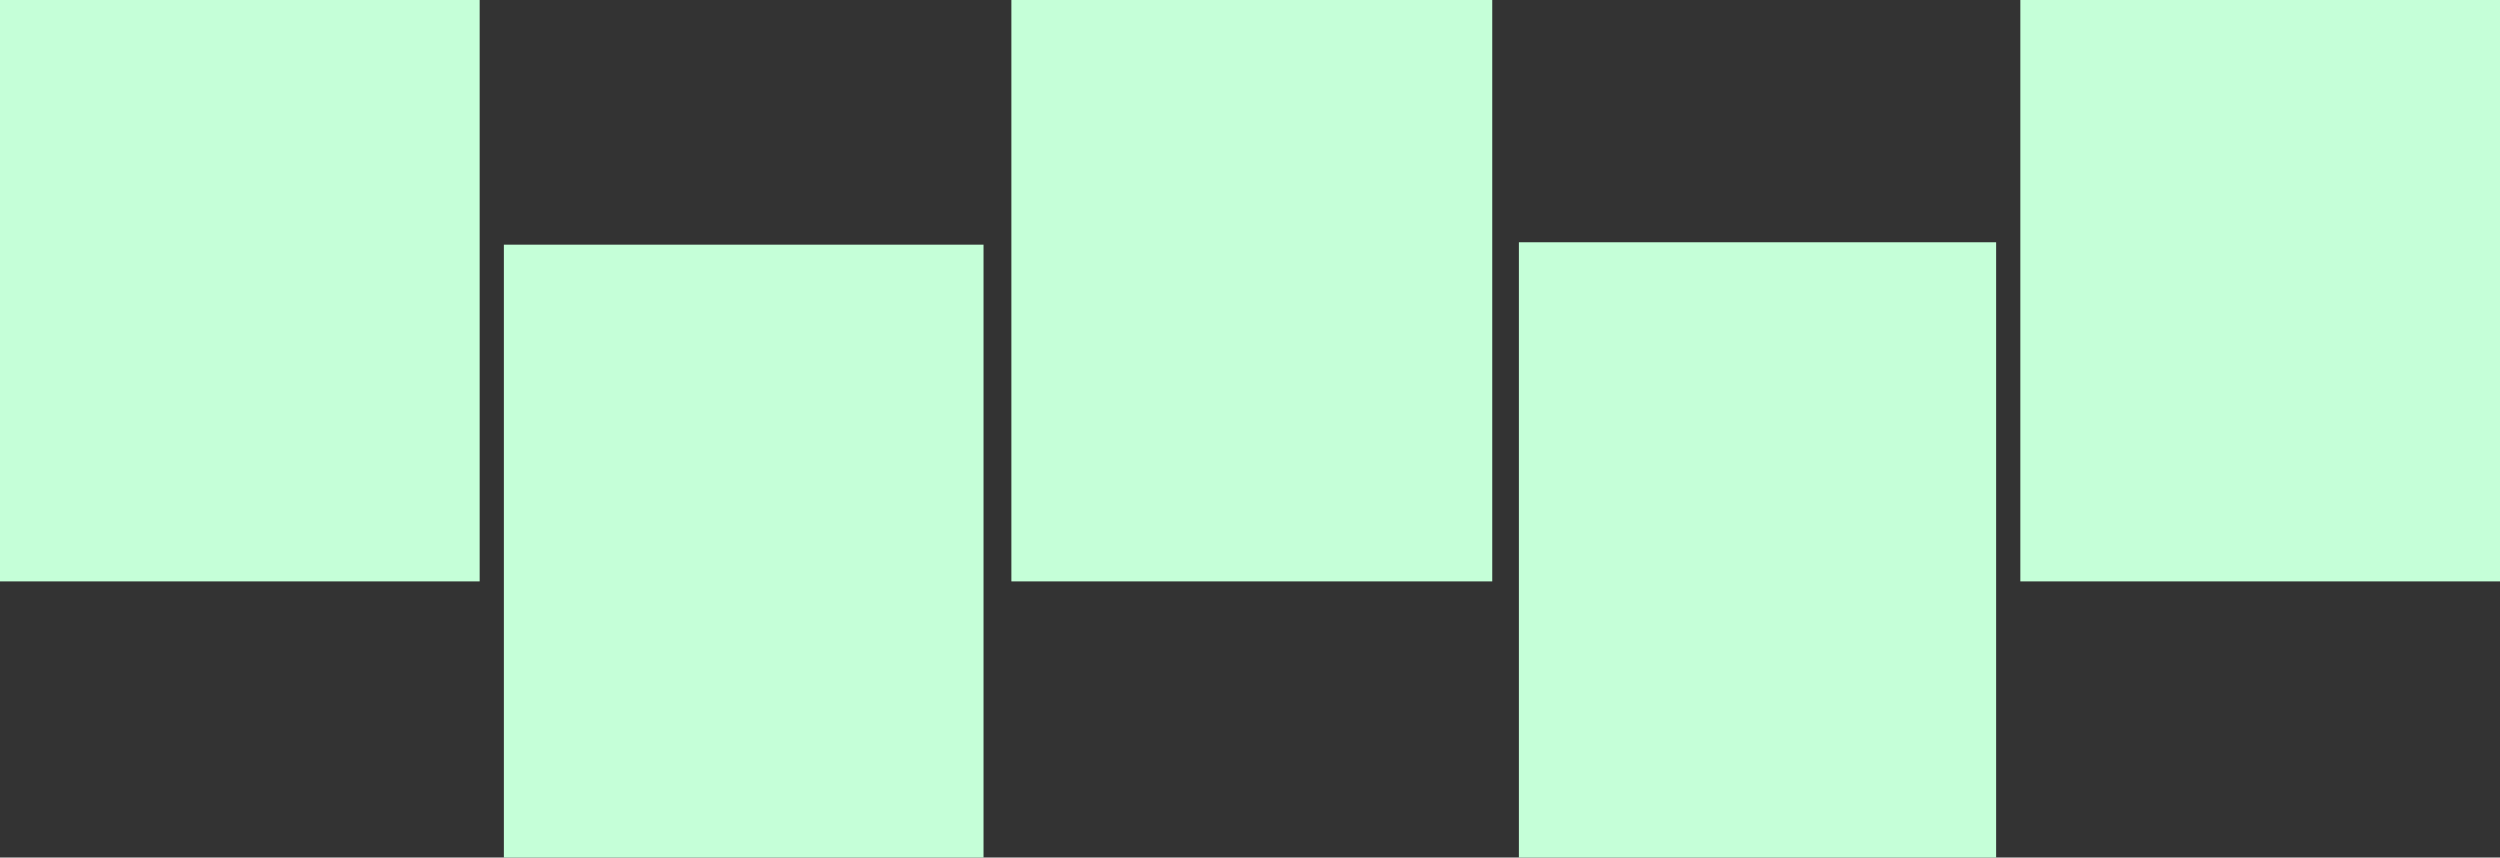
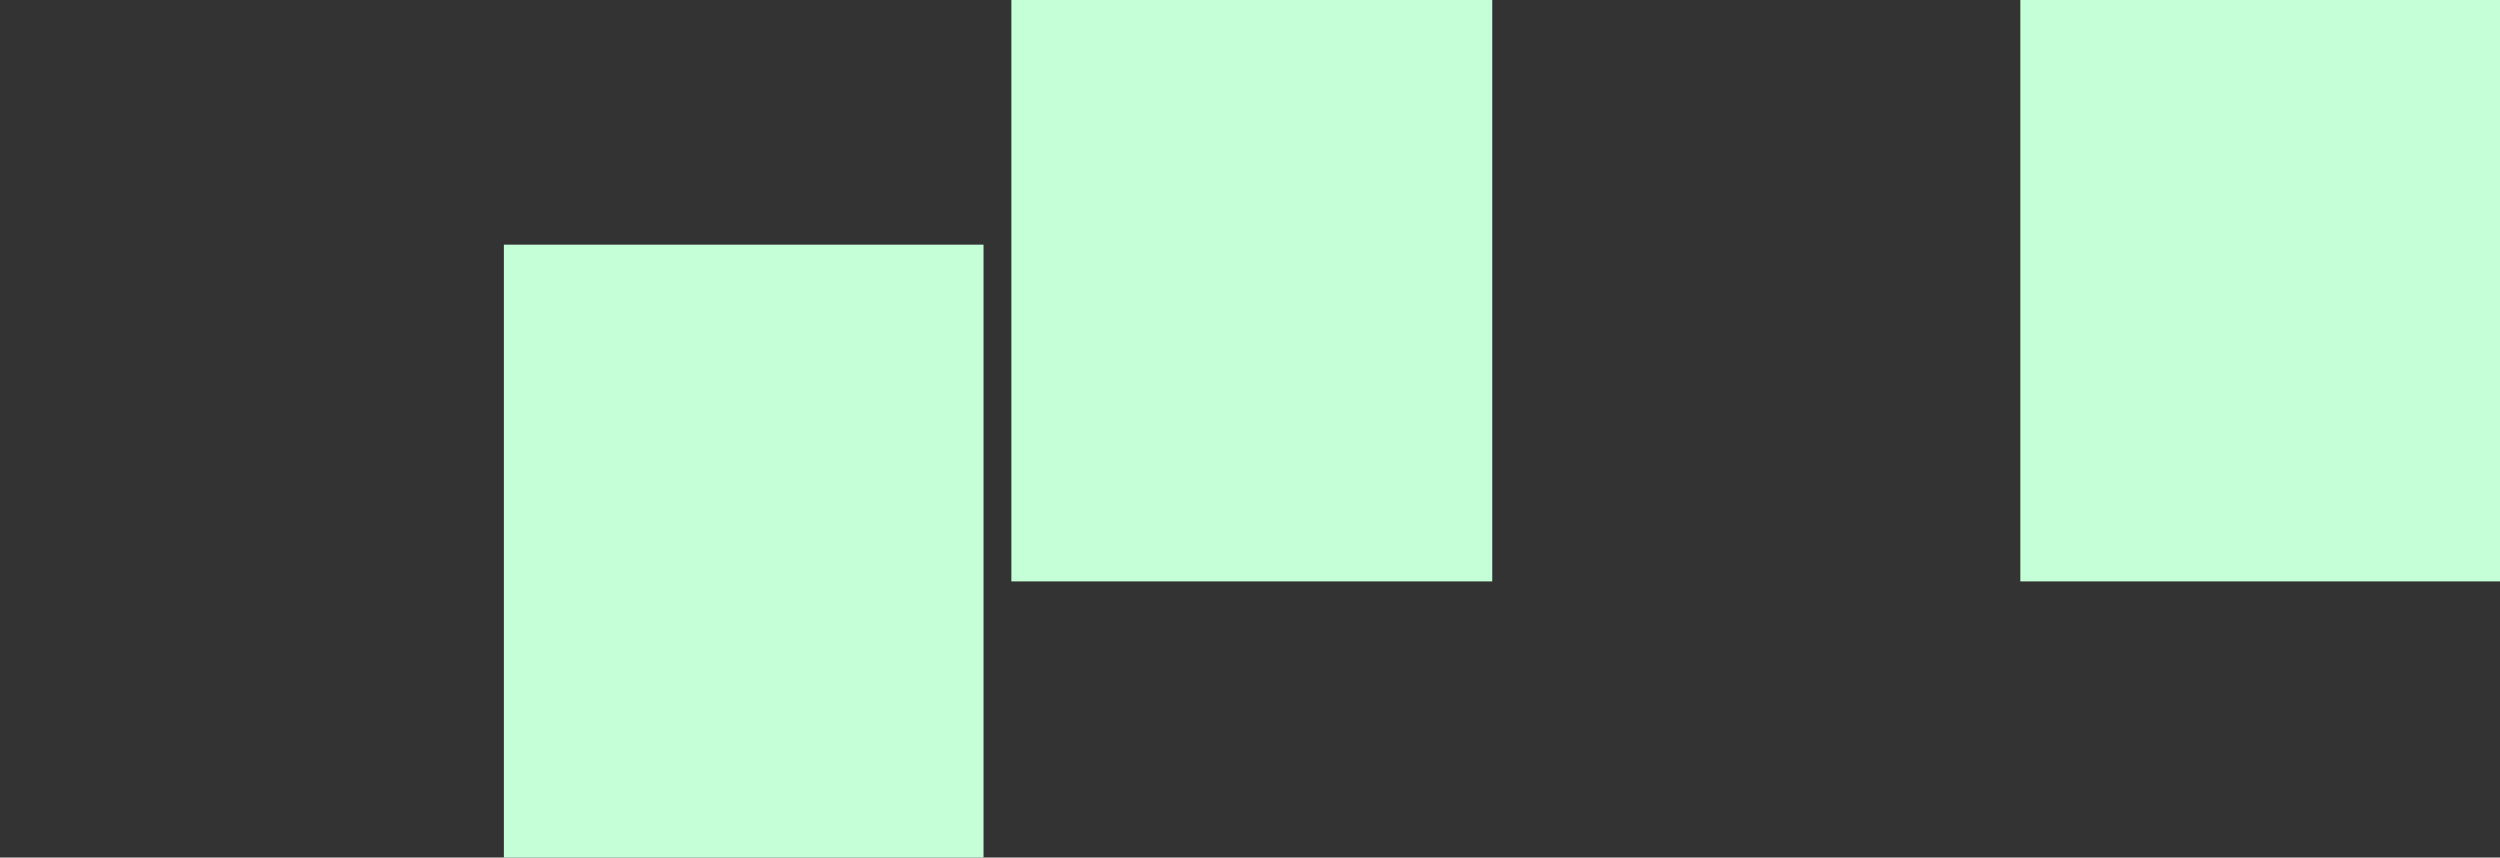
<svg xmlns="http://www.w3.org/2000/svg" width="1032" height="354" viewBox="0 0 1032 354">
  <rect x="0" y="0" width="1032" height="354" fill="#333333" stroke="none" />
  <g id="Group_1340" data-name="Group 1340" transform="translate(-178 -1063)">
-     <rect id="Rectangle_22" data-name="Rectangle 22" width="198" height="240" transform="translate(178 1063)" fill="#c5ffd8" />
    <rect id="Rectangle_23" data-name="Rectangle 23" width="198" height="253" transform="translate(386 1164)" fill="#c5ffd8" />
    <rect id="Rectangle_24" data-name="Rectangle 24" width="198.5" height="240" transform="translate(595.501 1063)" fill="#c5ffd8" />
-     <rect id="Rectangle_25" data-name="Rectangle 25" width="197" height="254" transform="translate(805 1163)" fill="#c5ffd8" />
    <rect id="Rectangle_26" data-name="Rectangle 26" width="198" height="240" transform="translate(1012 1063)" fill="#c5ffd8" />
  </g>
</svg>